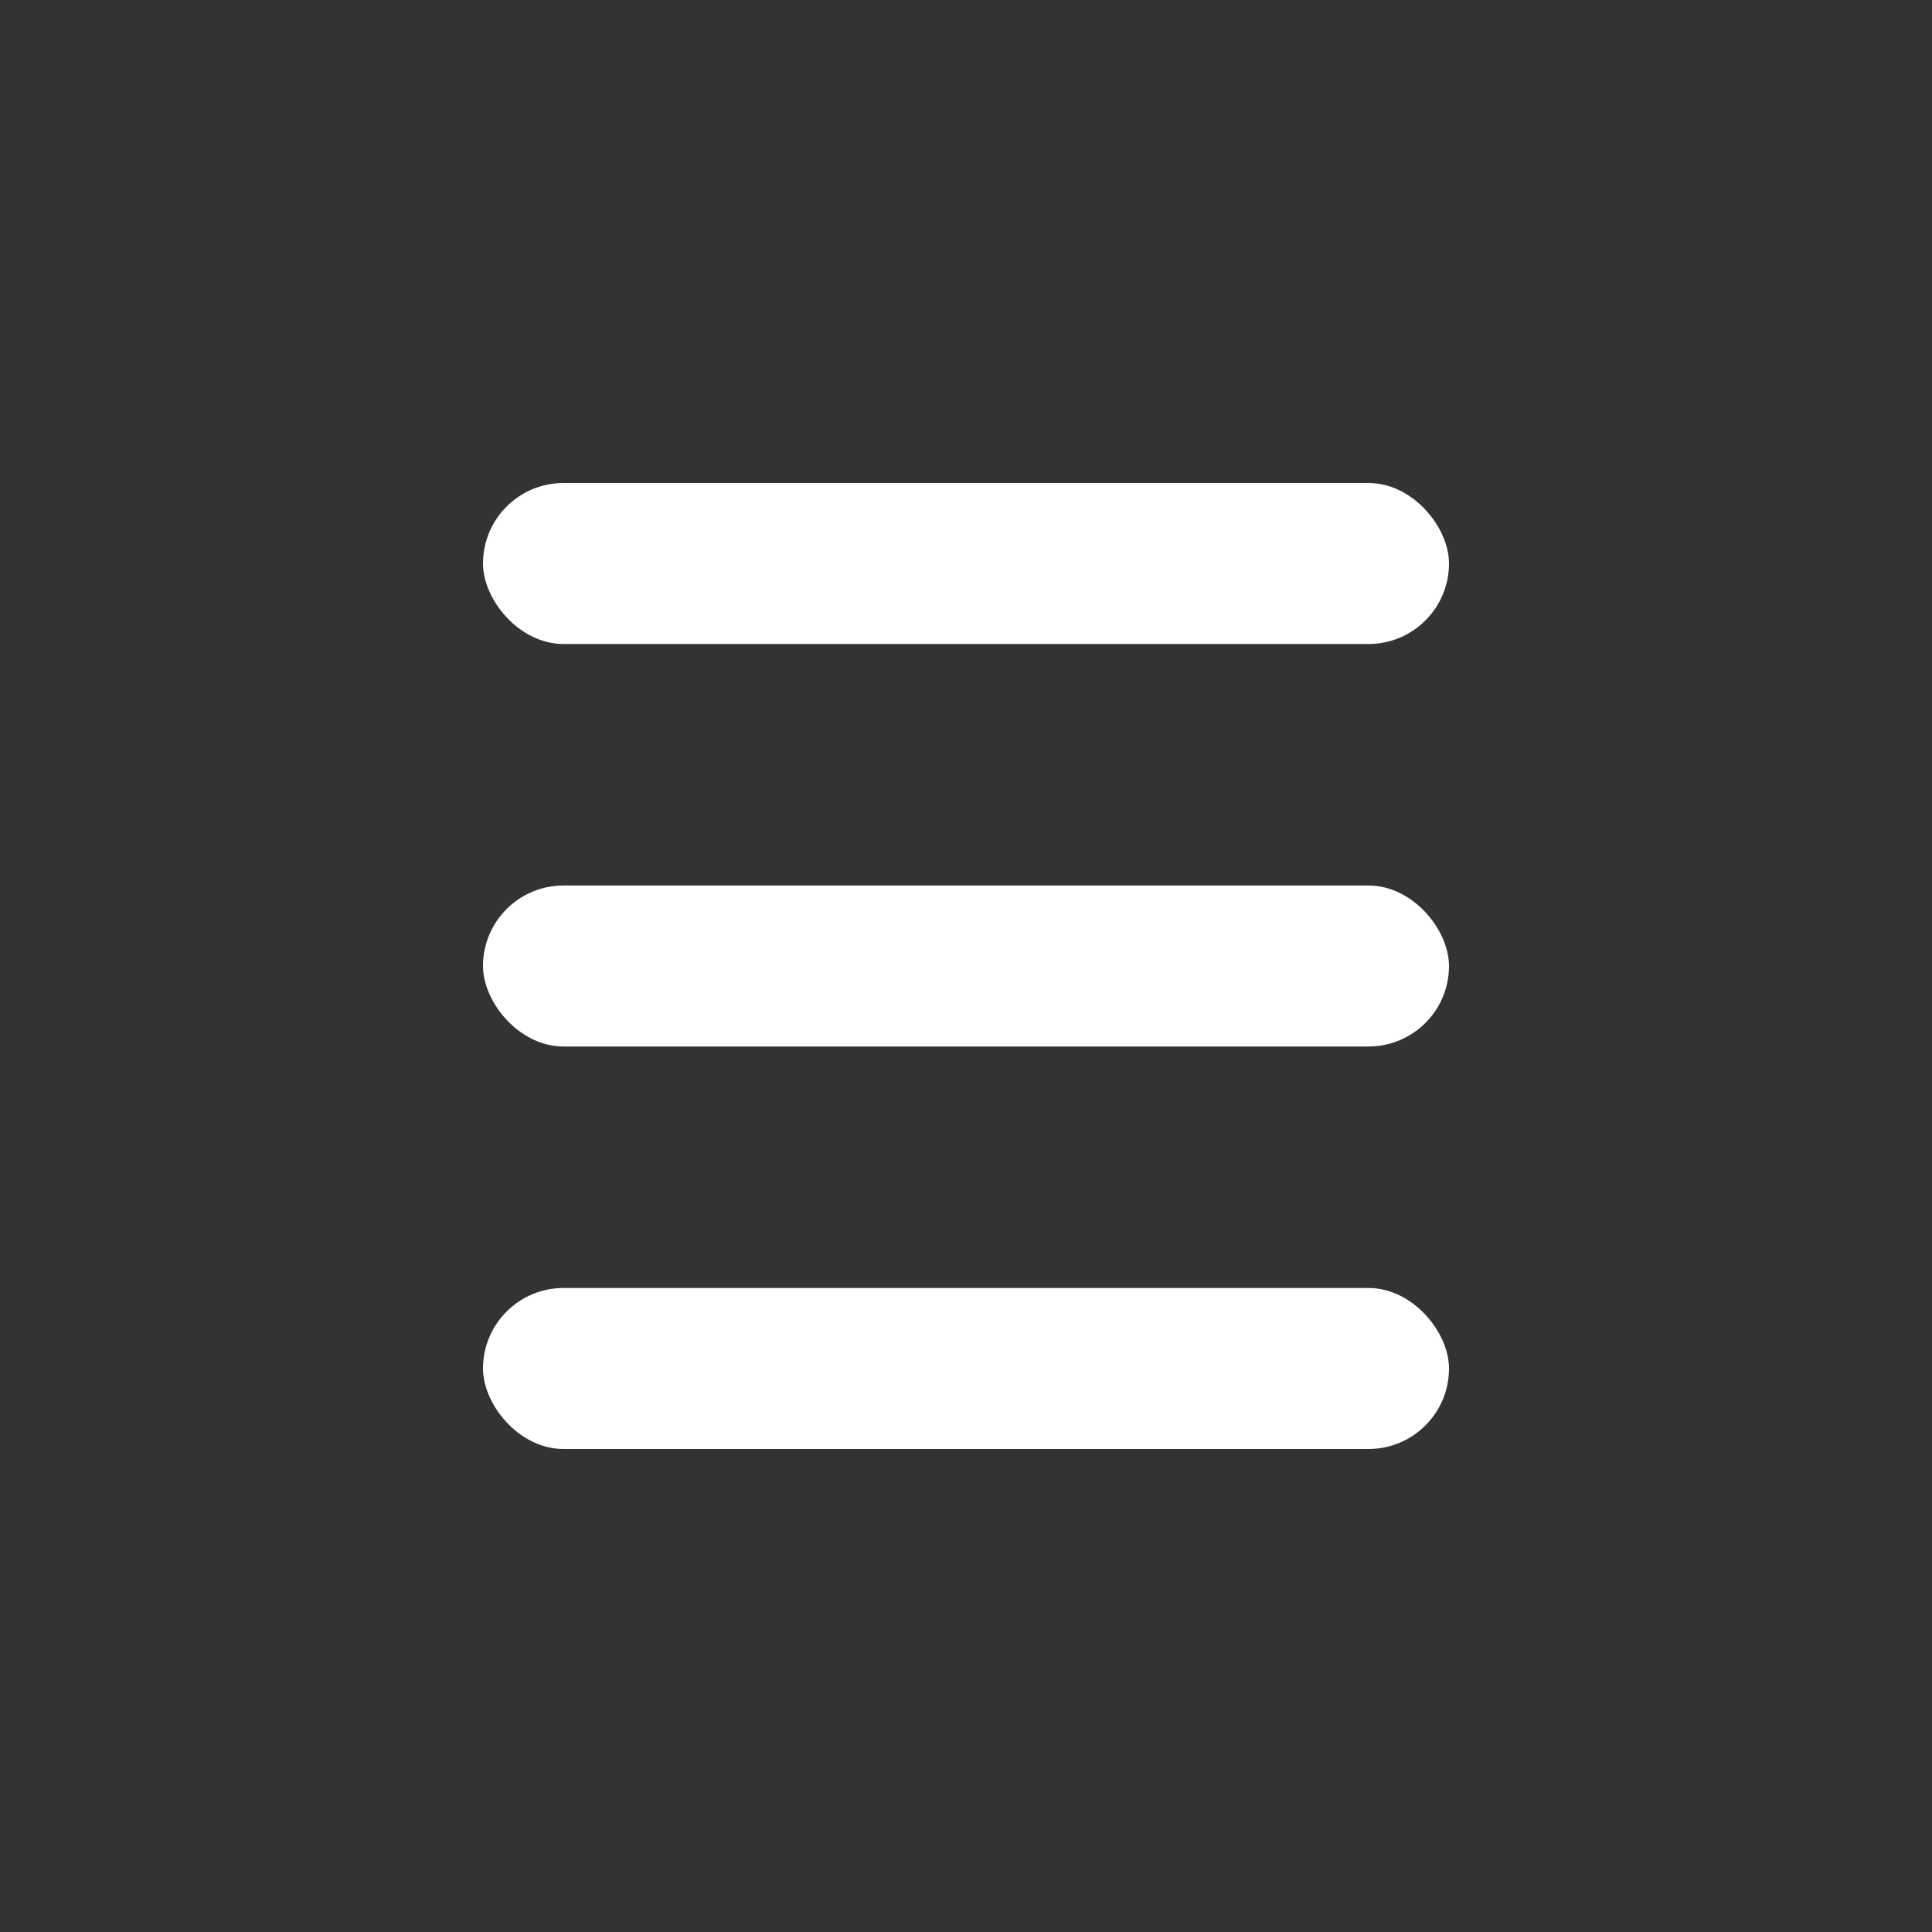
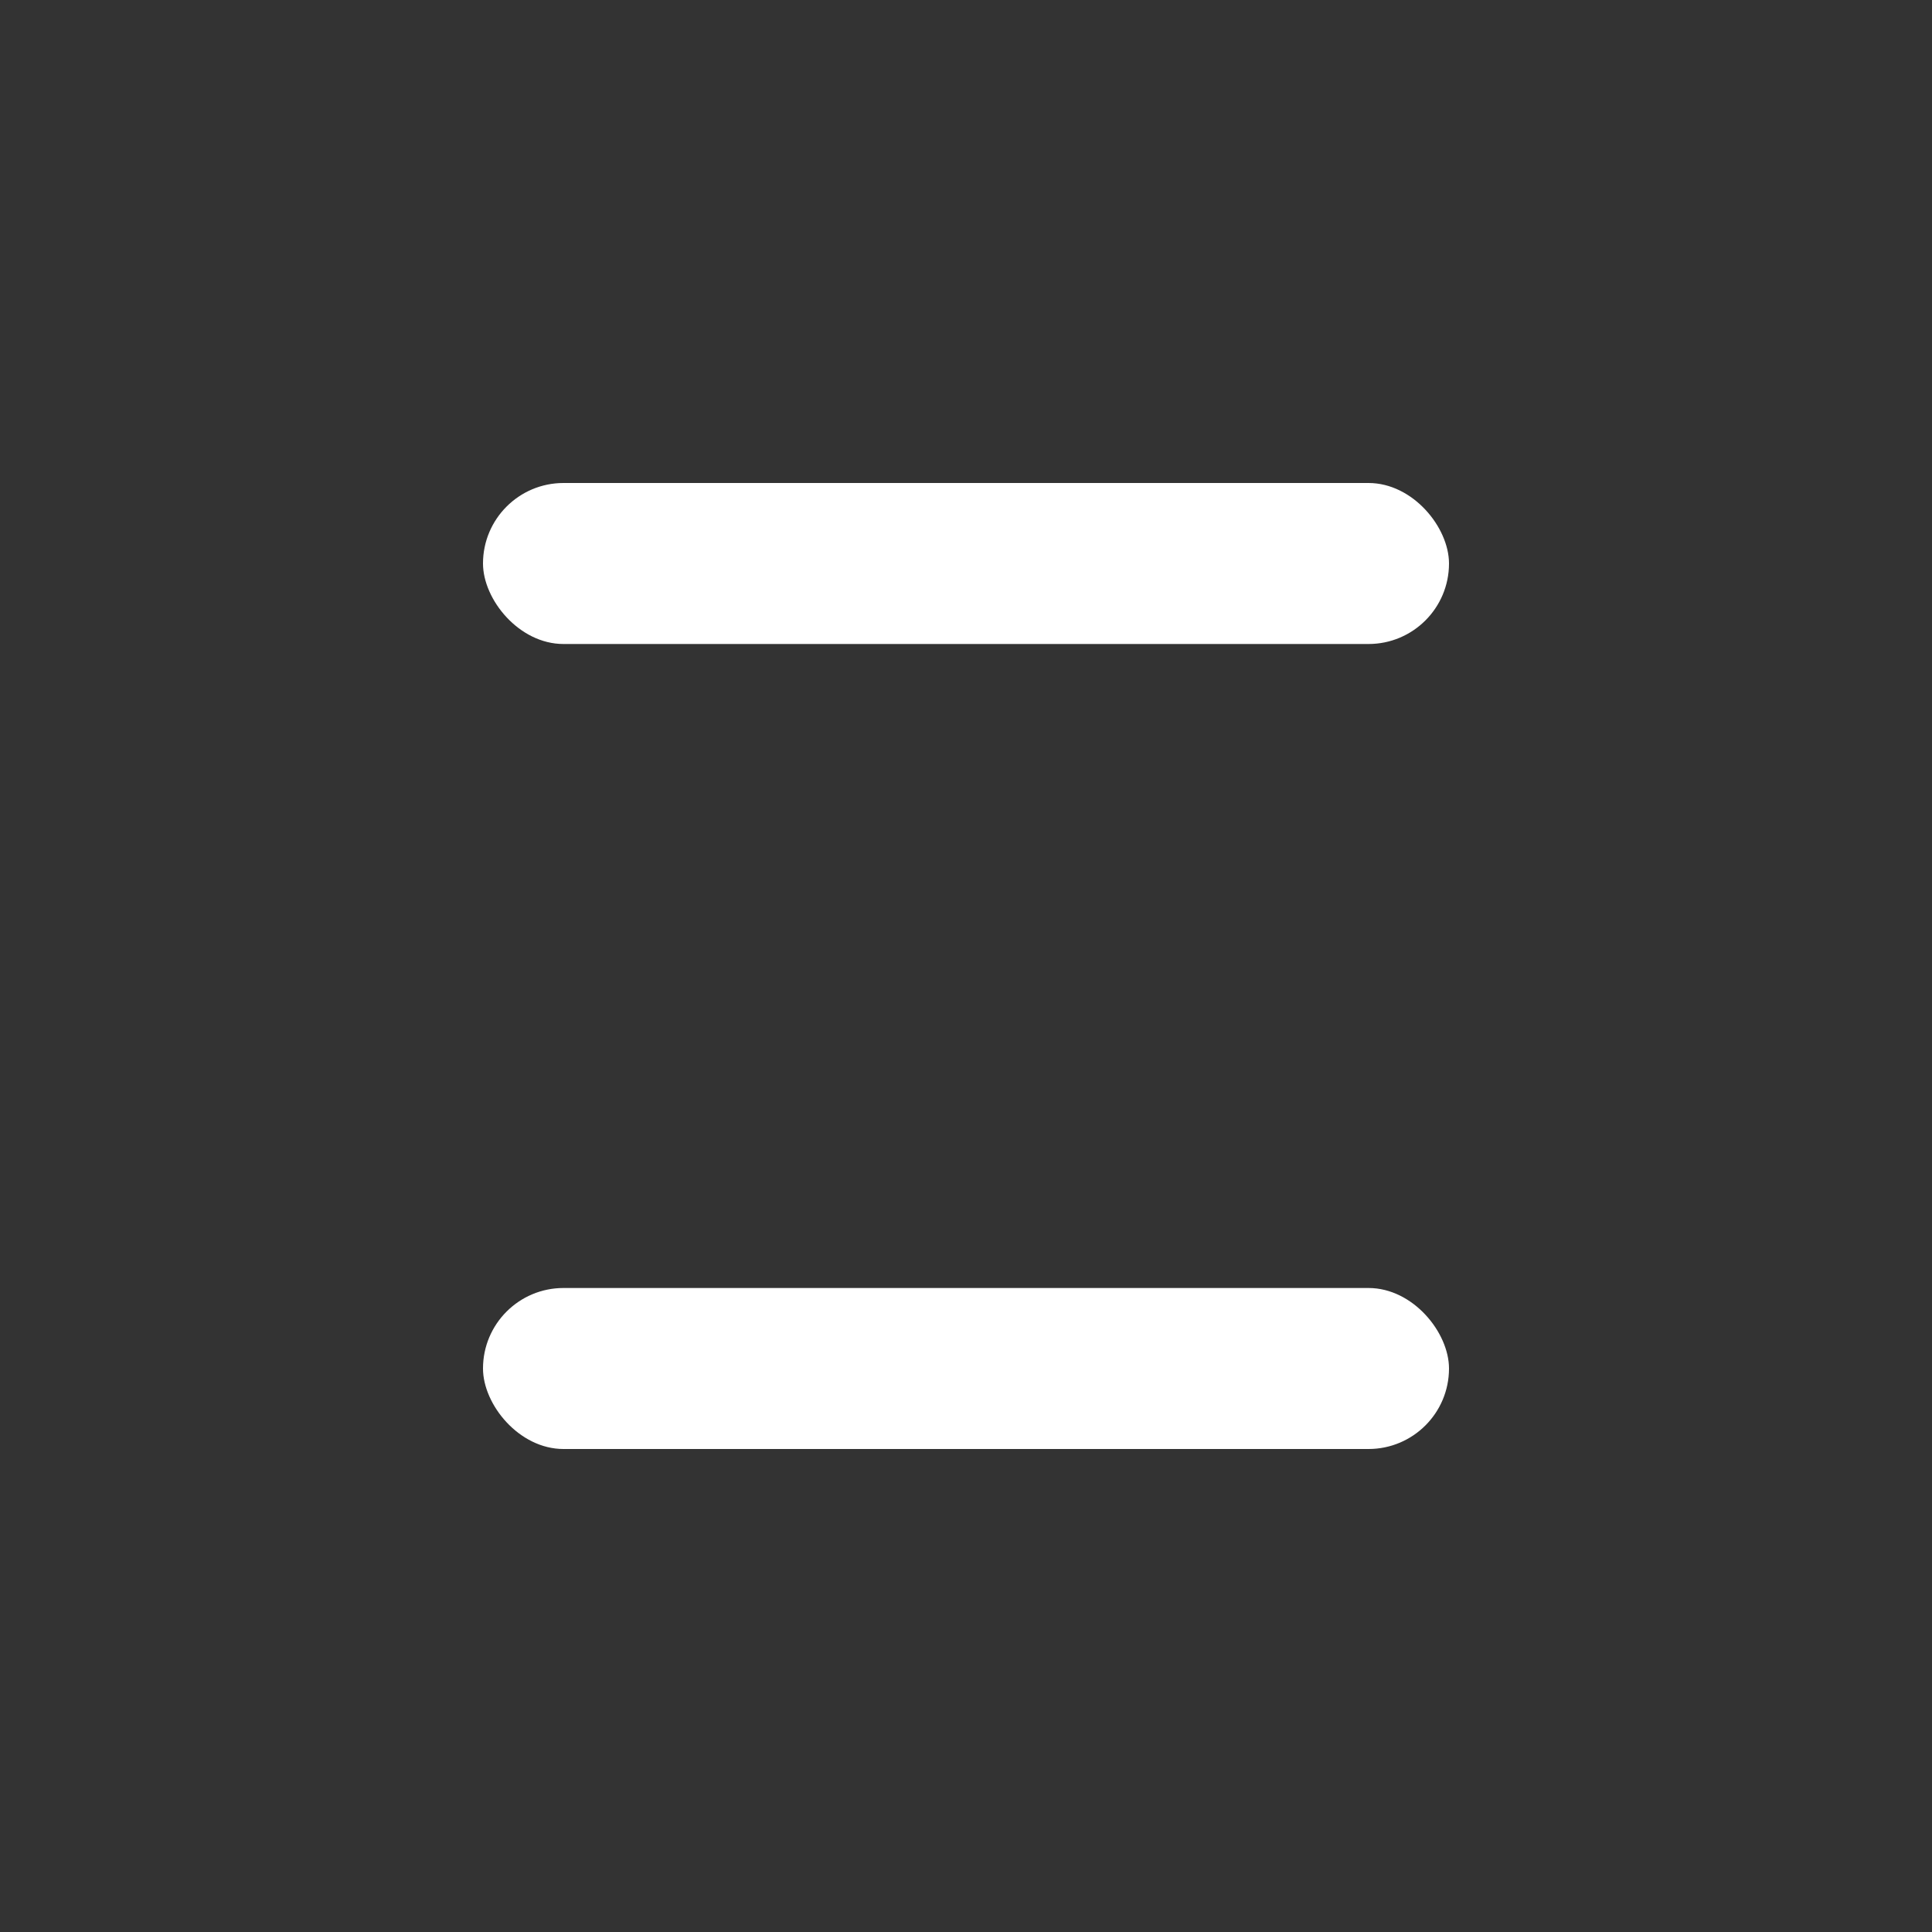
<svg xmlns="http://www.w3.org/2000/svg" id="Layer_1" viewBox="0 0 48 48" fill="#fff">
  <rect x="0" y="0" width="48" height="48" fill="#333333" stroke="none" />
  <rect x="12" y="12" width="24" height="4" rx="2" ry="2" />
  <rect x="12" y="32" width="24" height="4" rx="2" ry="2" />
-   <rect x="12" y="22" width="24" height="4" rx="2" ry="2" />
</svg>